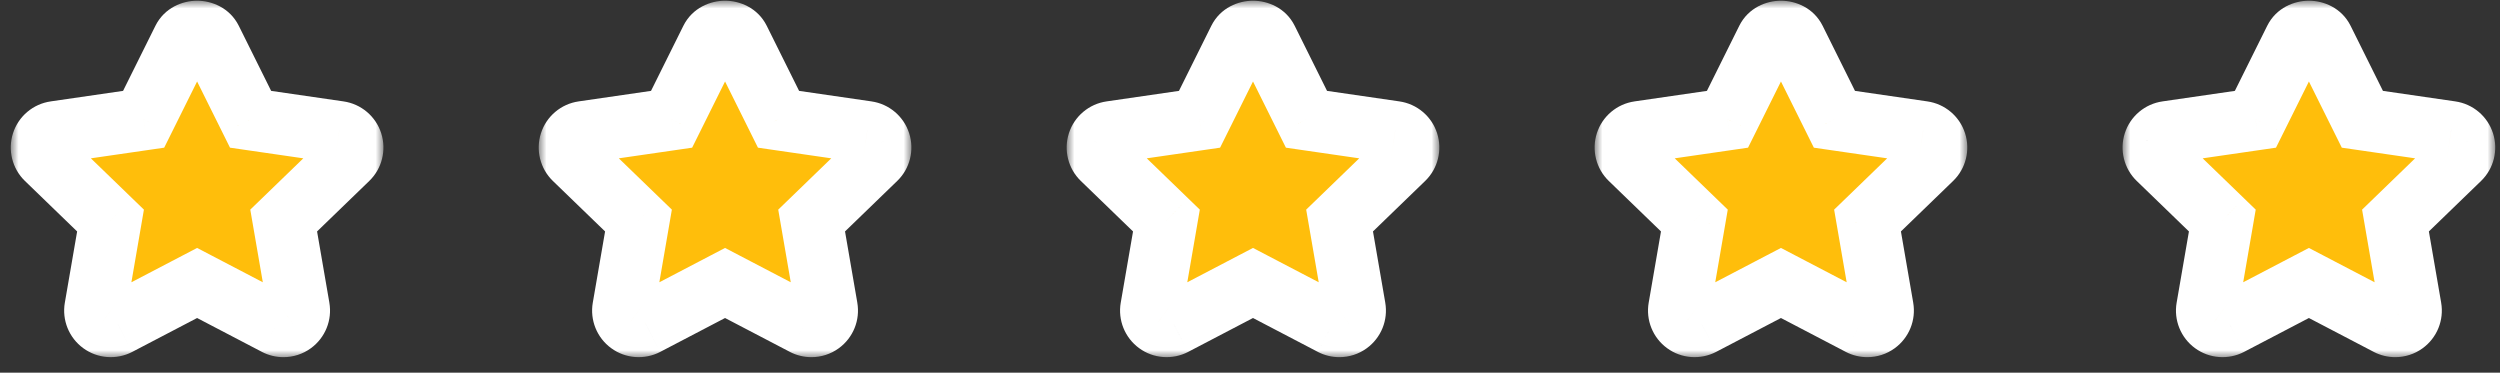
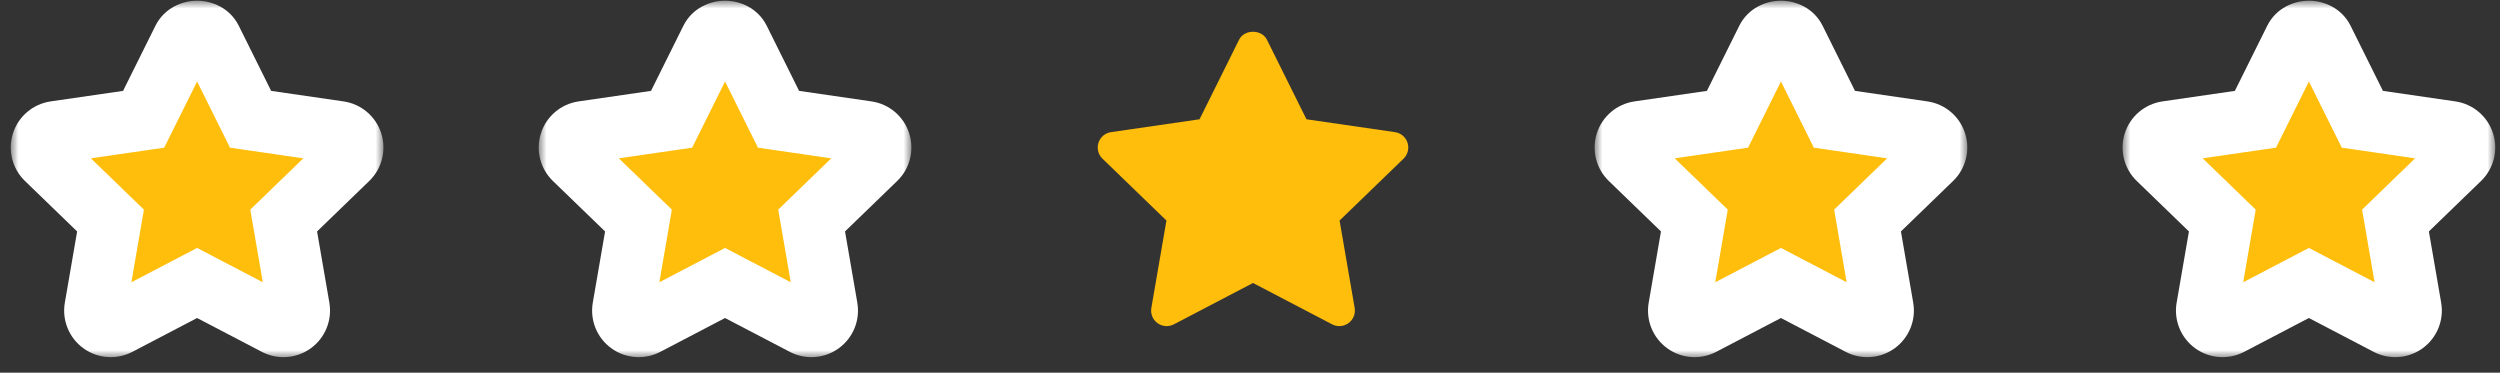
<svg xmlns="http://www.w3.org/2000/svg" width="161" height="24" viewBox="0 0 161 24" fill="none">
  <rect x="0" y="0" width="161" height="24" fill="#333333" stroke="none" />
  <mask id="path-1-outside-1_430_3211" maskUnits="userSpaceOnUse" x="0.693" y="0.046" width="24" height="23" fill="black">
    <rect fill="white" x="0.693" y="0.046" width="24" height="23" />
    <path fill-rule="evenodd" clip-rule="evenodd" d="M18.255 21.001C18.097 21.001 17.938 20.964 17.792 20.888L12.693 18.224L7.595 20.888C7.257 21.063 6.849 21.033 6.543 20.809C6.235 20.585 6.082 20.206 6.147 19.831L7.118 14.203L2.998 10.218C2.724 9.953 2.625 9.555 2.742 9.191C2.859 8.829 3.172 8.564 3.55 8.51L9.25 7.682L11.798 2.556C12.136 1.876 13.251 1.876 13.589 2.556L16.137 7.682L21.837 8.51C22.215 8.564 22.528 8.829 22.645 9.191C22.762 9.555 22.663 9.953 22.389 10.218L18.269 14.203L19.24 19.831C19.305 20.206 19.151 20.585 18.844 20.809C18.67 20.937 18.463 21.001 18.255 21.001" />
  </mask>
  <path fill-rule="evenodd" clip-rule="evenodd" d="M18.255 21.001C18.097 21.001 17.938 20.964 17.792 20.888L12.693 18.224L7.595 20.888C7.257 21.063 6.849 21.033 6.543 20.809C6.235 20.585 6.082 20.206 6.147 19.831L7.118 14.203L2.998 10.218C2.724 9.953 2.625 9.555 2.742 9.191C2.859 8.829 3.172 8.564 3.55 8.51L9.25 7.682L11.798 2.556C12.136 1.876 13.251 1.876 13.589 2.556L16.137 7.682L21.837 8.51C22.215 8.564 22.528 8.829 22.645 9.191C22.762 9.555 22.663 9.953 22.389 10.218L18.269 14.203L19.24 19.831C19.305 20.206 19.151 20.585 18.844 20.809C18.67 20.937 18.463 21.001 18.255 21.001" fill="#FFBE0B" />
  <path d="M17.792 20.888L16.866 22.66L16.868 22.662L17.792 20.888ZM12.693 18.224L13.619 16.451L12.693 15.967L11.767 16.451L12.693 18.224ZM7.595 20.888L8.514 22.664L8.521 22.66L7.595 20.888ZM6.543 20.809L7.724 19.195L7.719 19.191L6.543 20.809ZM6.147 19.831L8.117 20.172L8.118 20.171L6.147 19.831ZM7.118 14.203L9.089 14.543L9.268 13.5L8.508 12.765L7.118 14.203ZM2.998 10.218L4.388 8.78L4.388 8.78L2.998 10.218ZM2.742 9.191L0.839 8.576L0.838 8.579L2.742 9.191ZM3.55 8.51L3.833 10.49L3.837 10.489L3.55 8.51ZM9.25 7.682L9.537 9.661L10.574 9.51L11.041 8.572L9.25 7.682ZM11.798 2.556L13.589 3.446L13.589 3.446L11.798 2.556ZM13.589 2.556L11.798 3.446L11.798 3.446L13.589 2.556ZM16.137 7.682L14.346 8.572L14.812 9.51L15.849 9.661L16.137 7.682ZM21.837 8.51L21.549 10.489L21.554 10.49L21.837 8.51ZM22.645 9.191L24.549 8.579L24.548 8.576L22.645 9.191ZM22.389 10.218L20.998 8.78L20.998 8.78L22.389 10.218ZM18.269 14.203L16.878 12.765L16.118 13.5L16.298 14.543L18.269 14.203ZM19.24 19.831L17.269 20.171L17.269 20.172L19.24 19.831ZM18.844 20.809L17.665 19.193L17.659 19.198L18.844 20.809ZM18.255 19.001C18.409 19.001 18.568 19.037 18.715 19.114L16.868 22.662C17.308 22.89 17.784 23.001 18.255 23.001V19.001ZM18.718 19.115L13.619 16.451L11.767 19.996L16.866 22.66L18.718 19.115ZM11.767 16.451L6.668 19.115L8.521 22.66L13.619 19.996L11.767 16.451ZM6.675 19.112C7.004 18.941 7.411 18.966 7.724 19.195L5.361 22.422C6.287 23.1 7.509 23.184 8.514 22.664L6.675 19.112ZM7.719 19.191C8.029 19.417 8.182 19.799 8.117 20.172L4.176 19.489C3.981 20.613 4.44 21.752 5.366 22.426L7.719 19.191ZM8.118 20.171L9.089 14.543L5.147 13.863L4.176 19.491L8.118 20.171ZM8.508 12.765L4.388 8.78L1.607 11.655L5.727 15.64L8.508 12.765ZM4.388 8.78C4.665 9.048 4.761 9.446 4.646 9.803L0.838 8.579C0.489 9.664 0.783 10.858 1.607 11.655L4.388 8.78ZM4.645 9.806C4.528 10.168 4.214 10.435 3.833 10.49L3.267 6.53C2.13 6.692 1.19 7.489 0.839 8.576L4.645 9.806ZM3.837 10.489L9.537 9.661L8.962 5.702L3.262 6.53L3.837 10.489ZM11.041 8.572L13.589 3.446L10.007 1.665L7.459 6.791L11.041 8.572ZM13.589 3.446C13.341 3.945 12.894 4.046 12.693 4.046C12.493 4.046 12.046 3.945 11.798 3.446L15.38 1.665C14.794 0.487 13.62 0.046 12.693 0.046C11.766 0.046 10.593 0.487 10.007 1.665L13.589 3.446ZM11.798 3.446L14.346 8.572L17.928 6.791L15.38 1.665L11.798 3.446ZM15.849 9.661L21.549 10.489L22.124 6.53L16.424 5.702L15.849 9.661ZM21.554 10.49C21.173 10.435 20.859 10.168 20.742 9.806L24.548 8.576C24.197 7.489 23.257 6.692 22.12 6.53L21.554 10.49ZM20.741 9.803C20.626 9.446 20.722 9.048 20.998 8.78L23.779 11.655C24.604 10.858 24.898 9.664 24.549 8.579L20.741 9.803ZM20.998 8.78L16.878 12.765L19.659 15.64L23.779 11.655L20.998 8.78ZM16.298 14.543L17.269 20.171L21.211 19.491L20.24 13.863L16.298 14.543ZM17.269 20.172C17.204 19.795 17.359 19.416 17.665 19.193L20.023 22.424C20.943 21.753 21.406 20.616 21.21 19.489L17.269 20.172ZM17.659 19.198C17.841 19.063 18.053 19.001 18.255 19.001V23.001C18.872 23.001 19.498 22.81 20.029 22.42L17.659 19.198Z" fill="white" mask="url(#path-1-outside-1_430_3211)" />
  <mask id="path-3-outside-2_430_3211" maskUnits="userSpaceOnUse" x="34.693" y="0.046" width="24" height="23" fill="black">
    <rect fill="white" x="34.693" y="0.046" width="24" height="23" />
    <path fill-rule="evenodd" clip-rule="evenodd" d="M52.255 21.001C52.097 21.001 51.938 20.964 51.792 20.888L46.693 18.224L41.595 20.888C41.257 21.063 40.849 21.033 40.543 20.809C40.235 20.585 40.082 20.206 40.147 19.831L41.118 14.203L36.998 10.218C36.724 9.953 36.625 9.555 36.742 9.191C36.859 8.829 37.172 8.564 37.55 8.51L43.25 7.682L45.798 2.556C46.136 1.876 47.251 1.876 47.589 2.556L50.137 7.682L55.837 8.51C56.215 8.564 56.528 8.829 56.645 9.191C56.762 9.555 56.663 9.953 56.389 10.218L52.269 14.203L53.24 19.831C53.305 20.206 53.151 20.585 52.844 20.809C52.67 20.937 52.463 21.001 52.255 21.001" />
  </mask>
  <path fill-rule="evenodd" clip-rule="evenodd" d="M52.255 21.001C52.097 21.001 51.938 20.964 51.792 20.888L46.693 18.224L41.595 20.888C41.257 21.063 40.849 21.033 40.543 20.809C40.235 20.585 40.082 20.206 40.147 19.831L41.118 14.203L36.998 10.218C36.724 9.953 36.625 9.555 36.742 9.191C36.859 8.829 37.172 8.564 37.55 8.51L43.25 7.682L45.798 2.556C46.136 1.876 47.251 1.876 47.589 2.556L50.137 7.682L55.837 8.51C56.215 8.564 56.528 8.829 56.645 9.191C56.762 9.555 56.663 9.953 56.389 10.218L52.269 14.203L53.24 19.831C53.305 20.206 53.151 20.585 52.844 20.809C52.67 20.937 52.463 21.001 52.255 21.001" fill="#FFBE0B" />
  <path d="M51.792 20.888L50.866 22.66L50.868 22.662L51.792 20.888ZM46.693 18.224L47.619 16.451L46.693 15.967L45.767 16.451L46.693 18.224ZM41.595 20.888L42.514 22.664L42.521 22.66L41.595 20.888ZM40.543 20.809L41.724 19.195L41.719 19.191L40.543 20.809ZM40.147 19.831L42.117 20.172L42.118 20.171L40.147 19.831ZM41.118 14.203L43.089 14.543L43.268 13.5L42.508 12.765L41.118 14.203ZM36.998 10.218L38.388 8.78L38.388 8.78L36.998 10.218ZM36.742 9.191L34.839 8.576L34.838 8.579L36.742 9.191ZM37.55 8.51L37.833 10.49L37.837 10.489L37.55 8.51ZM43.25 7.682L43.537 9.661L44.574 9.51L45.041 8.572L43.25 7.682ZM45.798 2.556L47.589 3.446L47.589 3.446L45.798 2.556ZM47.589 2.556L45.798 3.446L45.798 3.446L47.589 2.556ZM50.137 7.682L48.346 8.572L48.812 9.51L49.849 9.661L50.137 7.682ZM55.837 8.51L55.549 10.489L55.554 10.49L55.837 8.51ZM56.645 9.191L58.549 8.579L58.548 8.576L56.645 9.191ZM56.389 10.218L54.998 8.78L54.998 8.78L56.389 10.218ZM52.269 14.203L50.878 12.765L50.118 13.5L50.298 14.543L52.269 14.203ZM53.24 19.831L51.269 20.171L51.269 20.172L53.24 19.831ZM52.844 20.809L51.665 19.193L51.659 19.198L52.844 20.809ZM52.255 19.001C52.409 19.001 52.568 19.037 52.715 19.114L50.868 22.662C51.307 22.89 51.784 23.001 52.255 23.001V19.001ZM52.718 19.115L47.619 16.451L45.767 19.996L50.866 22.66L52.718 19.115ZM45.767 16.451L40.669 19.115L42.521 22.66L47.619 19.996L45.767 16.451ZM40.675 19.112C41.004 18.941 41.411 18.966 41.724 19.195L39.361 22.422C40.287 23.1 41.509 23.184 42.514 22.664L40.675 19.112ZM41.719 19.191C42.029 19.417 42.182 19.799 42.117 20.172L38.176 19.489C37.981 20.613 38.44 21.752 39.366 22.426L41.719 19.191ZM42.118 20.171L43.089 14.543L39.147 13.863L38.176 19.491L42.118 20.171ZM42.508 12.765L38.388 8.78L35.607 11.655L39.727 15.64L42.508 12.765ZM38.388 8.78C38.665 9.048 38.761 9.446 38.646 9.803L34.838 8.579C34.489 9.664 34.783 10.858 35.607 11.655L38.388 8.78ZM38.645 9.806C38.528 10.168 38.214 10.435 37.833 10.49L37.267 6.53C36.13 6.692 35.19 7.489 34.839 8.576L38.645 9.806ZM37.837 10.489L43.537 9.661L42.962 5.702L37.262 6.53L37.837 10.489ZM45.041 8.572L47.589 3.446L44.007 1.665L41.459 6.791L45.041 8.572ZM47.589 3.446C47.341 3.945 46.894 4.046 46.693 4.046C46.493 4.046 46.046 3.945 45.798 3.446L49.38 1.665C48.794 0.487 47.62 0.046 46.693 0.046C45.766 0.046 44.593 0.487 44.007 1.665L47.589 3.446ZM45.798 3.446L48.346 8.572L51.928 6.791L49.38 1.665L45.798 3.446ZM49.849 9.661L55.549 10.489L56.124 6.53L50.424 5.702L49.849 9.661ZM55.554 10.49C55.173 10.435 54.859 10.168 54.742 9.806L58.548 8.576C58.197 7.489 57.257 6.692 56.12 6.53L55.554 10.49ZM54.741 9.803C54.626 9.446 54.722 9.048 54.998 8.78L57.779 11.655C58.604 10.858 58.898 9.664 58.549 8.579L54.741 9.803ZM54.998 8.78L50.878 12.765L53.659 15.64L57.779 11.655L54.998 8.78ZM50.298 14.543L51.269 20.171L55.211 19.491L54.24 13.863L50.298 14.543ZM51.269 20.172C51.204 19.795 51.359 19.416 51.665 19.193L54.023 22.424C54.943 21.753 55.406 20.616 55.21 19.489L51.269 20.172ZM51.659 19.198C51.841 19.063 52.053 19.001 52.255 19.001V23.001C52.872 23.001 53.498 22.81 54.029 22.42L51.659 19.198Z" fill="white" mask="url(#path-3-outside-2_430_3211)" />
  <mask id="path-5-outside-3_430_3211" maskUnits="userSpaceOnUse" x="68.693" y="0.046" width="24" height="23" fill="black">
    <rect fill="white" x="68.693" y="0.046" width="24" height="23" />
    <path fill-rule="evenodd" clip-rule="evenodd" d="M86.255 21.001C86.097 21.001 85.938 20.964 85.792 20.888L80.693 18.224L75.595 20.888C75.257 21.063 74.849 21.033 74.543 20.809C74.235 20.585 74.082 20.206 74.147 19.831L75.118 14.203L70.998 10.218C70.724 9.953 70.625 9.555 70.742 9.191C70.859 8.829 71.172 8.564 71.55 8.51L77.25 7.682L79.798 2.556C80.136 1.876 81.251 1.876 81.589 2.556L84.137 7.682L89.837 8.51C90.215 8.564 90.528 8.829 90.645 9.191C90.762 9.555 90.663 9.953 90.389 10.218L86.269 14.203L87.24 19.831C87.305 20.206 87.151 20.585 86.844 20.809C86.67 20.937 86.463 21.001 86.255 21.001" />
  </mask>
  <path fill-rule="evenodd" clip-rule="evenodd" d="M86.255 21.001C86.097 21.001 85.938 20.964 85.792 20.888L80.693 18.224L75.595 20.888C75.257 21.063 74.849 21.033 74.543 20.809C74.235 20.585 74.082 20.206 74.147 19.831L75.118 14.203L70.998 10.218C70.724 9.953 70.625 9.555 70.742 9.191C70.859 8.829 71.172 8.564 71.55 8.51L77.25 7.682L79.798 2.556C80.136 1.876 81.251 1.876 81.589 2.556L84.137 7.682L89.837 8.51C90.215 8.564 90.528 8.829 90.645 9.191C90.762 9.555 90.663 9.953 90.389 10.218L86.269 14.203L87.24 19.831C87.305 20.206 87.151 20.585 86.844 20.809C86.67 20.937 86.463 21.001 86.255 21.001" fill="#FFBE0B" />
-   <path d="M85.792 20.888L84.866 22.66L84.868 22.662L85.792 20.888ZM80.693 18.224L81.619 16.451L80.693 15.967L79.766 16.451L80.693 18.224ZM75.595 20.888L76.514 22.664L76.521 22.66L75.595 20.888ZM74.543 20.809L75.724 19.195L75.719 19.191L74.543 20.809ZM74.147 19.831L76.117 20.172L76.118 20.171L74.147 19.831ZM75.118 14.203L77.089 14.543L77.268 13.5L76.508 12.765L75.118 14.203ZM70.998 10.218L72.388 8.78L72.388 8.78L70.998 10.218ZM70.742 9.191L68.839 8.576L68.838 8.579L70.742 9.191ZM71.55 8.51L71.833 10.49L71.837 10.489L71.55 8.51ZM77.25 7.682L77.537 9.661L78.574 9.51L79.041 8.572L77.25 7.682ZM79.798 2.556L81.589 3.446L81.589 3.446L79.798 2.556ZM81.589 2.556L79.798 3.446L79.798 3.446L81.589 2.556ZM84.137 7.682L82.346 8.572L82.812 9.51L83.849 9.661L84.137 7.682ZM89.837 8.51L89.549 10.489L89.554 10.49L89.837 8.51ZM90.645 9.191L92.549 8.579L92.548 8.576L90.645 9.191ZM90.389 10.218L88.998 8.78L88.998 8.78L90.389 10.218ZM86.269 14.203L84.878 12.765L84.118 13.5L84.298 14.543L86.269 14.203ZM87.24 19.831L85.269 20.171L85.269 20.172L87.24 19.831ZM86.844 20.809L85.665 19.193L85.659 19.198L86.844 20.809ZM86.255 19.001C86.409 19.001 86.568 19.037 86.715 19.114L84.868 22.662C85.308 22.89 85.784 23.001 86.255 23.001V19.001ZM86.718 19.115L81.619 16.451L79.767 19.996L84.866 22.66L86.718 19.115ZM79.766 16.451L74.668 19.115L76.521 22.66L81.619 19.996L79.766 16.451ZM74.675 19.112C75.004 18.941 75.411 18.966 75.724 19.195L73.361 22.422C74.287 23.1 75.509 23.184 76.514 22.664L74.675 19.112ZM75.719 19.191C76.029 19.417 76.182 19.799 76.117 20.172L72.176 19.489C71.981 20.613 72.44 21.752 73.366 22.426L75.719 19.191ZM76.118 20.171L77.089 14.543L73.147 13.863L72.176 19.491L76.118 20.171ZM76.508 12.765L72.388 8.78L69.607 11.655L73.727 15.64L76.508 12.765ZM72.388 8.78C72.665 9.048 72.761 9.446 72.646 9.803L68.838 8.579C68.489 9.664 68.783 10.858 69.607 11.655L72.388 8.78ZM72.645 9.806C72.528 10.168 72.214 10.435 71.833 10.49L71.267 6.53C70.13 6.692 69.19 7.489 68.839 8.576L72.645 9.806ZM71.837 10.489L77.537 9.661L76.962 5.702L71.262 6.53L71.837 10.489ZM79.041 8.572L81.589 3.446L78.007 1.665L75.459 6.791L79.041 8.572ZM81.589 3.446C81.341 3.945 80.894 4.046 80.693 4.046C80.493 4.046 80.046 3.945 79.798 3.446L83.38 1.665C82.794 0.487 81.62 0.046 80.693 0.046C79.766 0.046 78.593 0.487 78.007 1.665L81.589 3.446ZM79.798 3.446L82.346 8.572L85.928 6.791L83.38 1.665L79.798 3.446ZM83.849 9.661L89.549 10.489L90.124 6.53L84.424 5.702L83.849 9.661ZM89.554 10.49C89.173 10.435 88.859 10.168 88.742 9.806L92.548 8.576C92.197 7.489 91.257 6.692 90.12 6.53L89.554 10.49ZM88.741 9.803C88.626 9.446 88.722 9.048 88.998 8.78L91.779 11.655C92.604 10.858 92.898 9.664 92.549 8.579L88.741 9.803ZM88.998 8.78L84.878 12.765L87.659 15.64L91.779 11.655L88.998 8.78ZM84.298 14.543L85.269 20.171L89.211 19.491L88.24 13.863L84.298 14.543ZM85.269 20.172C85.204 19.795 85.359 19.416 85.665 19.193L88.023 22.424C88.943 21.753 89.406 20.616 89.21 19.489L85.269 20.172ZM85.659 19.198C85.841 19.063 86.053 19.001 86.255 19.001V23.001C86.872 23.001 87.498 22.81 88.029 22.42L85.659 19.198Z" fill="white" mask="url(#path-5-outside-3_430_3211)" />
  <mask id="path-7-outside-4_430_3211" maskUnits="userSpaceOnUse" x="102.693" y="0.046" width="24" height="23" fill="black">
    <rect fill="white" x="102.693" y="0.046" width="24" height="23" />
    <path fill-rule="evenodd" clip-rule="evenodd" d="M120.255 21.001C120.097 21.001 119.938 20.964 119.792 20.888L114.693 18.224L109.595 20.888C109.257 21.063 108.849 21.033 108.543 20.809C108.235 20.585 108.082 20.206 108.147 19.831L109.118 14.203L104.998 10.218C104.724 9.953 104.625 9.555 104.742 9.191C104.859 8.829 105.172 8.564 105.55 8.51L111.25 7.682L113.798 2.556C114.136 1.876 115.251 1.876 115.589 2.556L118.137 7.682L123.837 8.51C124.215 8.564 124.528 8.829 124.645 9.191C124.762 9.555 124.663 9.953 124.389 10.218L120.269 14.203L121.24 19.831C121.305 20.206 121.151 20.585 120.844 20.809C120.67 20.937 120.463 21.001 120.255 21.001" />
  </mask>
  <path fill-rule="evenodd" clip-rule="evenodd" d="M120.255 21.001C120.097 21.001 119.938 20.964 119.792 20.888L114.693 18.224L109.595 20.888C109.257 21.063 108.849 21.033 108.543 20.809C108.235 20.585 108.082 20.206 108.147 19.831L109.118 14.203L104.998 10.218C104.724 9.953 104.625 9.555 104.742 9.191C104.859 8.829 105.172 8.564 105.55 8.51L111.25 7.682L113.798 2.556C114.136 1.876 115.251 1.876 115.589 2.556L118.137 7.682L123.837 8.51C124.215 8.564 124.528 8.829 124.645 9.191C124.762 9.555 124.663 9.953 124.389 10.218L120.269 14.203L121.24 19.831C121.305 20.206 121.151 20.585 120.844 20.809C120.67 20.937 120.463 21.001 120.255 21.001" fill="#FFBE0B" />
  <path d="M119.792 20.888L118.866 22.66L118.868 22.662L119.792 20.888ZM114.693 18.224L115.619 16.451L114.693 15.967L113.766 16.451L114.693 18.224ZM109.595 20.888L110.514 22.664L110.521 22.66L109.595 20.888ZM108.543 20.809L109.724 19.195L109.719 19.191L108.543 20.809ZM108.147 19.831L110.117 20.172L110.118 20.171L108.147 19.831ZM109.118 14.203L111.089 14.543L111.268 13.5L110.508 12.765L109.118 14.203ZM104.998 10.218L106.388 8.78L106.388 8.78L104.998 10.218ZM104.742 9.191L102.839 8.576L102.838 8.579L104.742 9.191ZM105.55 8.51L105.833 10.49L105.837 10.489L105.55 8.51ZM111.25 7.682L111.537 9.661L112.574 9.51L113.041 8.572L111.25 7.682ZM113.798 2.556L115.589 3.446L115.589 3.446L113.798 2.556ZM115.589 2.556L113.798 3.446L113.798 3.446L115.589 2.556ZM118.137 7.682L116.346 8.572L116.812 9.51L117.849 9.661L118.137 7.682ZM123.837 8.51L123.549 10.489L123.554 10.49L123.837 8.51ZM124.645 9.191L126.549 8.579L126.548 8.576L124.645 9.191ZM124.389 10.218L122.998 8.78L122.998 8.78L124.389 10.218ZM120.269 14.203L118.878 12.765L118.118 13.5L118.298 14.543L120.269 14.203ZM121.24 19.831L119.269 20.171L119.269 20.172L121.24 19.831ZM120.844 20.809L119.665 19.193L119.659 19.198L120.844 20.809ZM120.255 19.001C120.409 19.001 120.568 19.037 120.715 19.114L118.868 22.662C119.308 22.89 119.784 23.001 120.255 23.001V19.001ZM120.718 19.115L115.619 16.451L113.767 19.996L118.866 22.66L120.718 19.115ZM113.766 16.451L108.668 19.115L110.521 22.66L115.619 19.996L113.766 16.451ZM108.675 19.112C109.004 18.941 109.411 18.966 109.724 19.195L107.361 22.422C108.287 23.1 109.509 23.184 110.514 22.664L108.675 19.112ZM109.719 19.191C110.029 19.417 110.182 19.799 110.117 20.172L106.176 19.489C105.981 20.613 106.44 21.752 107.366 22.426L109.719 19.191ZM110.118 20.171L111.089 14.543L107.147 13.863L106.176 19.491L110.118 20.171ZM110.508 12.765L106.388 8.78L103.607 11.655L107.727 15.64L110.508 12.765ZM106.388 8.78C106.665 9.048 106.761 9.446 106.646 9.803L102.838 8.579C102.489 9.664 102.783 10.858 103.607 11.655L106.388 8.78ZM106.645 9.806C106.528 10.168 106.214 10.435 105.833 10.49L105.267 6.53C104.13 6.692 103.19 7.489 102.839 8.576L106.645 9.806ZM105.837 10.489L111.537 9.661L110.962 5.702L105.262 6.53L105.837 10.489ZM113.041 8.572L115.589 3.446L112.007 1.665L109.459 6.791L113.041 8.572ZM115.589 3.446C115.341 3.945 114.894 4.046 114.693 4.046C114.493 4.046 114.046 3.945 113.798 3.446L117.38 1.665C116.794 0.487 115.62 0.046 114.693 0.046C113.766 0.046 112.593 0.487 112.007 1.665L115.589 3.446ZM113.798 3.446L116.346 8.572L119.928 6.791L117.38 1.665L113.798 3.446ZM117.849 9.661L123.549 10.489L124.124 6.53L118.424 5.702L117.849 9.661ZM123.554 10.49C123.173 10.435 122.859 10.168 122.742 9.806L126.548 8.576C126.197 7.489 125.257 6.692 124.12 6.53L123.554 10.49ZM122.741 9.803C122.626 9.446 122.722 9.048 122.998 8.78L125.779 11.655C126.604 10.858 126.898 9.664 126.549 8.579L122.741 9.803ZM122.998 8.78L118.878 12.765L121.659 15.64L125.779 11.655L122.998 8.78ZM118.298 14.543L119.269 20.171L123.211 19.491L122.24 13.863L118.298 14.543ZM119.269 20.172C119.204 19.795 119.359 19.416 119.665 19.193L122.023 22.424C122.943 21.753 123.406 20.616 123.21 19.489L119.269 20.172ZM119.659 19.198C119.841 19.063 120.053 19.001 120.255 19.001V23.001C120.872 23.001 121.498 22.81 122.029 22.42L119.659 19.198Z" fill="white" mask="url(#path-7-outside-4_430_3211)" />
  <mask id="path-9-outside-5_430_3211" maskUnits="userSpaceOnUse" x="136.693" y="0.046" width="24" height="23" fill="black">
    <rect fill="white" x="136.693" y="0.046" width="24" height="23" />
-     <path fill-rule="evenodd" clip-rule="evenodd" d="M154.255 21.001C154.097 21.001 153.938 20.964 153.792 20.888L148.693 18.224L143.595 20.888C143.257 21.063 142.849 21.033 142.543 20.809C142.235 20.585 142.082 20.206 142.147 19.831L143.118 14.203L138.998 10.218C138.724 9.953 138.625 9.555 138.742 9.191C138.859 8.829 139.172 8.564 139.55 8.51L145.25 7.682L147.798 2.556C148.136 1.876 149.251 1.876 149.589 2.556L152.137 7.682L157.837 8.51C158.215 8.564 158.528 8.829 158.645 9.191C158.762 9.555 158.663 9.953 158.389 10.218L154.269 14.203L155.24 19.831C155.305 20.206 155.151 20.585 154.844 20.809C154.67 20.937 154.463 21.001 154.255 21.001" />
  </mask>
  <path fill-rule="evenodd" clip-rule="evenodd" d="M154.255 21.001C154.097 21.001 153.938 20.964 153.792 20.888L148.693 18.224L143.595 20.888C143.257 21.063 142.849 21.033 142.543 20.809C142.235 20.585 142.082 20.206 142.147 19.831L143.118 14.203L138.998 10.218C138.724 9.953 138.625 9.555 138.742 9.191C138.859 8.829 139.172 8.564 139.55 8.51L145.25 7.682L147.798 2.556C148.136 1.876 149.251 1.876 149.589 2.556L152.137 7.682L157.837 8.51C158.215 8.564 158.528 8.829 158.645 9.191C158.762 9.555 158.663 9.953 158.389 10.218L154.269 14.203L155.24 19.831C155.305 20.206 155.151 20.585 154.844 20.809C154.67 20.937 154.463 21.001 154.255 21.001" fill="#FFBE0B" />
  <path d="M153.792 20.888L152.866 22.66L152.868 22.662L153.792 20.888ZM148.693 18.224L149.619 16.451L148.693 15.967L147.766 16.451L148.693 18.224ZM143.595 20.888L144.514 22.664L144.521 22.66L143.595 20.888ZM142.543 20.809L143.724 19.195L143.719 19.191L142.543 20.809ZM142.147 19.831L144.117 20.172L144.118 20.171L142.147 19.831ZM143.118 14.203L145.089 14.543L145.268 13.5L144.508 12.765L143.118 14.203ZM138.998 10.218L140.388 8.78L140.388 8.78L138.998 10.218ZM138.742 9.191L136.839 8.576L136.838 8.579L138.742 9.191ZM139.55 8.51L139.833 10.49L139.837 10.489L139.55 8.51ZM145.25 7.682L145.537 9.661L146.574 9.51L147.041 8.572L145.25 7.682ZM147.798 2.556L149.589 3.446L149.589 3.446L147.798 2.556ZM149.589 2.556L147.798 3.446L147.798 3.446L149.589 2.556ZM152.137 7.682L150.346 8.572L150.812 9.51L151.849 9.661L152.137 7.682ZM157.837 8.51L157.549 10.489L157.554 10.49L157.837 8.51ZM158.645 9.191L160.549 8.579L160.548 8.576L158.645 9.191ZM158.389 10.218L156.998 8.78L156.998 8.78L158.389 10.218ZM154.269 14.203L152.878 12.765L152.118 13.5L152.298 14.543L154.269 14.203ZM155.24 19.831L153.269 20.171L153.269 20.172L155.24 19.831ZM154.844 20.809L153.665 19.193L153.659 19.198L154.844 20.809ZM154.255 19.001C154.409 19.001 154.568 19.037 154.715 19.114L152.868 22.662C153.308 22.89 153.784 23.001 154.255 23.001V19.001ZM154.718 19.115L149.619 16.451L147.767 19.996L152.866 22.66L154.718 19.115ZM147.766 16.451L142.668 19.115L144.521 22.66L149.619 19.996L147.766 16.451ZM142.675 19.112C143.004 18.941 143.411 18.966 143.724 19.195L141.361 22.422C142.287 23.1 143.509 23.184 144.514 22.664L142.675 19.112ZM143.719 19.191C144.029 19.417 144.182 19.799 144.117 20.172L140.176 19.489C139.981 20.613 140.44 21.752 141.366 22.426L143.719 19.191ZM144.118 20.171L145.089 14.543L141.147 13.863L140.176 19.491L144.118 20.171ZM144.508 12.765L140.388 8.78L137.607 11.655L141.727 15.64L144.508 12.765ZM140.388 8.78C140.665 9.048 140.761 9.446 140.646 9.803L136.838 8.579C136.489 9.664 136.783 10.858 137.607 11.655L140.388 8.78ZM140.645 9.806C140.528 10.168 140.214 10.435 139.833 10.49L139.267 6.53C138.13 6.692 137.19 7.489 136.839 8.576L140.645 9.806ZM139.837 10.489L145.537 9.661L144.962 5.702L139.262 6.53L139.837 10.489ZM147.041 8.572L149.589 3.446L146.007 1.665L143.459 6.791L147.041 8.572ZM149.589 3.446C149.341 3.945 148.894 4.046 148.693 4.046C148.493 4.046 148.046 3.945 147.798 3.446L151.38 1.665C150.794 0.487 149.62 0.046 148.693 0.046C147.766 0.046 146.593 0.487 146.007 1.665L149.589 3.446ZM147.798 3.446L150.346 8.572L153.928 6.791L151.38 1.665L147.798 3.446ZM151.849 9.661L157.549 10.489L158.124 6.53L152.424 5.702L151.849 9.661ZM157.554 10.49C157.173 10.435 156.859 10.168 156.742 9.806L160.548 8.576C160.197 7.489 159.257 6.692 158.12 6.53L157.554 10.49ZM156.741 9.803C156.626 9.446 156.722 9.048 156.998 8.78L159.779 11.655C160.604 10.858 160.898 9.664 160.549 8.579L156.741 9.803ZM156.998 8.78L152.878 12.765L155.659 15.64L159.779 11.655L156.998 8.78ZM152.298 14.543L153.269 20.171L157.211 19.491L156.24 13.863L152.298 14.543ZM153.269 20.172C153.204 19.795 153.359 19.416 153.665 19.193L156.023 22.424C156.943 21.753 157.406 20.616 157.21 19.489L153.269 20.172ZM153.659 19.198C153.841 19.063 154.053 19.001 154.255 19.001V23.001C154.872 23.001 155.498 22.81 156.029 22.42L153.659 19.198Z" fill="white" mask="url(#path-9-outside-5_430_3211)" />
</svg>